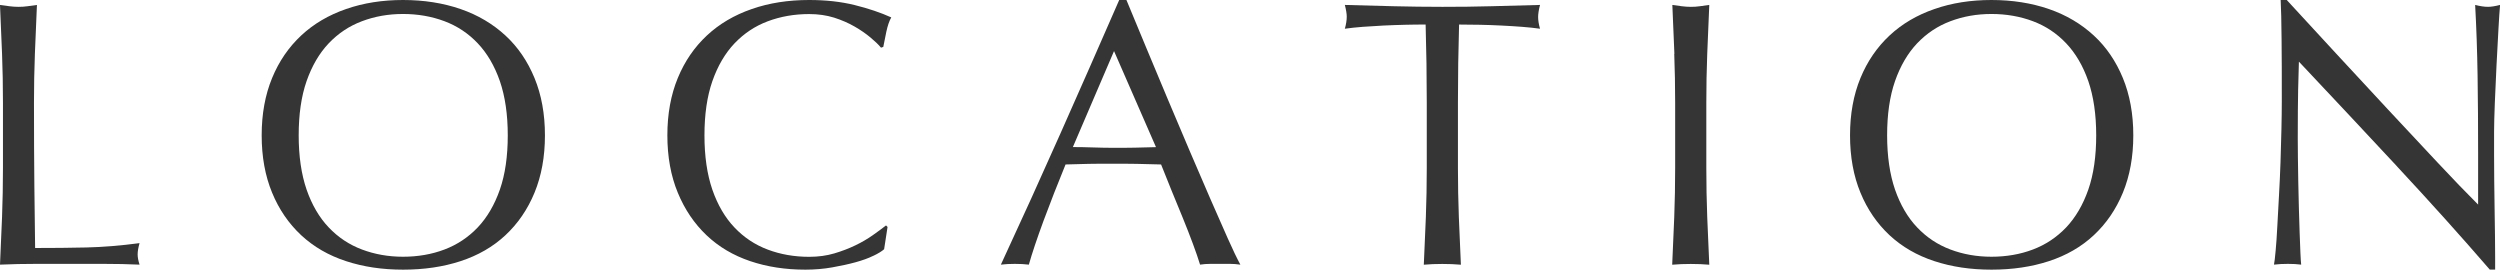
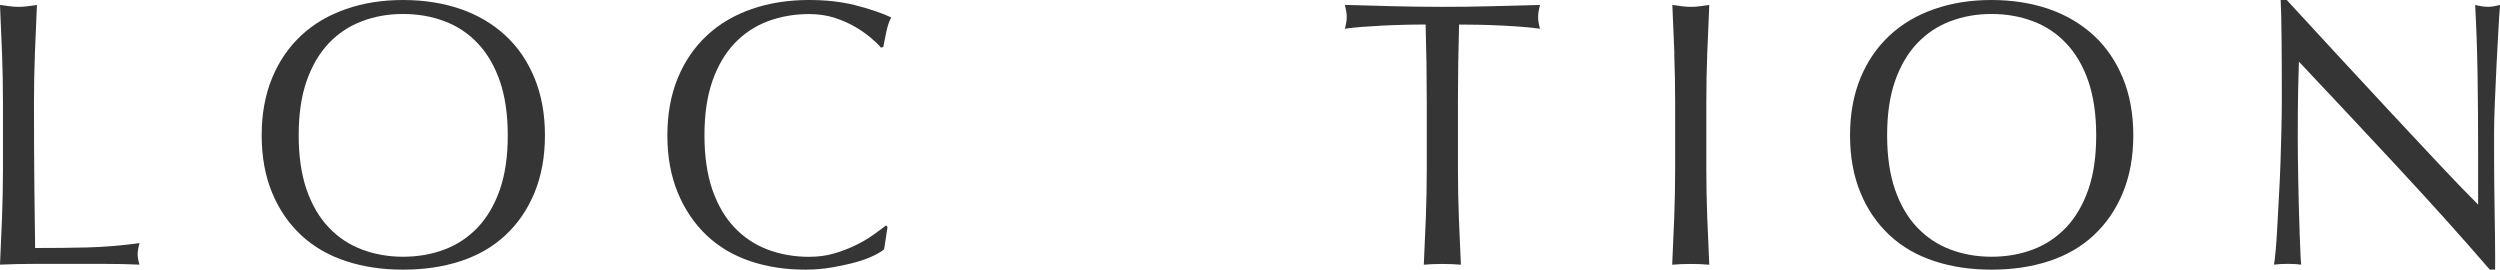
<svg xmlns="http://www.w3.org/2000/svg" id="_レイヤー_2" data-name="レイヤー 2" viewBox="0 0 328.94 35.47">
  <defs>
    <style>
      .cls-1 {
        fill: #353535;
      }
    </style>
  </defs>
  <g id="_レイヤー_1-2" data-name="レイヤー 1">
    <g>
      <path class="cls-1" d="M.27,7.09C.19,4.98.1,2.84,0,.65c.43.07.85.12,1.24.17.4.05.8.08,1.19.08s.8-.02,1.19-.08c.4-.05.81-.11,1.24-.17-.1,2.19-.19,4.34-.27,6.44-.08,2.11-.12,4.25-.12,6.44,0,4.18.02,7.8.05,10.87.03,3.07.07,5.81.1,8.23,2.35,0,4.61-.02,6.77-.07,2.16-.05,4.48-.24,6.97-.57-.17.6-.25,1.09-.25,1.49,0,.37.08.81.25,1.34-1.53-.07-3.05-.1-4.58-.1H4.6c-1.48,0-3.01.03-4.6.1.1-2.06.19-4.14.27-6.27.08-2.12.12-4.28.12-6.47v-8.56c0-2.19-.04-4.34-.12-6.44Z" />
      <path class="cls-1" d="M34.43,17.81c0-2.82.46-5.33,1.37-7.54.91-2.21,2.19-4.07,3.83-5.6,1.64-1.53,3.61-2.69,5.9-3.48,2.29-.8,4.79-1.19,7.51-1.19s5.27.4,7.56,1.19,4.25,1.96,5.9,3.48,2.92,3.39,3.83,5.6c.91,2.21,1.37,4.72,1.37,7.54s-.46,5.33-1.37,7.54c-.91,2.21-2.19,4.07-3.83,5.6-1.64,1.53-3.61,2.66-5.9,3.41-2.29.75-4.81,1.12-7.56,1.12s-5.22-.37-7.51-1.12c-2.29-.75-4.25-1.88-5.9-3.41-1.64-1.53-2.92-3.39-3.83-5.6-.91-2.2-1.37-4.72-1.37-7.54ZM66.81,17.81c0-2.75-.35-5.13-1.04-7.14-.7-2.01-1.67-3.66-2.91-4.97-1.24-1.31-2.7-2.28-4.38-2.91-1.68-.63-3.49-.95-5.45-.95s-3.72.32-5.4.95c-1.68.63-3.13,1.6-4.38,2.91-1.24,1.31-2.21,2.97-2.91,4.97-.7,2.01-1.04,4.39-1.04,7.14s.35,5.13,1.04,7.14c.7,2.01,1.67,3.67,2.91,4.97,1.24,1.31,2.7,2.28,4.38,2.91,1.67.63,3.47.95,5.4.95s3.77-.31,5.45-.95c1.67-.63,3.13-1.6,4.38-2.91,1.24-1.31,2.21-2.97,2.91-4.97.7-2.01,1.04-4.39,1.04-7.14Z" />
      <path class="cls-1" d="M114.9,33.66c-.65.32-1.43.6-2.34.85-.91.25-1.93.47-3.06.67-1.13.2-2.31.3-3.53.3-2.62,0-5.04-.37-7.26-1.12-2.22-.75-4.14-1.88-5.75-3.41-1.61-1.53-2.87-3.39-3.78-5.6-.91-2.2-1.37-4.72-1.37-7.54s.46-5.33,1.37-7.54c.91-2.21,2.19-4.07,3.83-5.6,1.64-1.53,3.61-2.69,5.9-3.48,2.29-.8,4.81-1.19,7.56-1.19,2.19,0,4.19.22,6,.67,1.81.45,3.41.99,4.8,1.62-.27.47-.48,1.1-.65,1.89-.17.8-.3,1.46-.4,1.99l-.3.1c-.33-.4-.8-.85-1.39-1.34-.6-.5-1.29-.98-2.09-1.44-.8-.46-1.69-.85-2.69-1.17-1-.31-2.09-.47-3.28-.47-1.96,0-3.77.32-5.45.95-1.68.63-3.13,1.6-4.38,2.91-1.24,1.31-2.21,2.97-2.91,4.97-.7,2.01-1.04,4.39-1.04,7.14s.35,5.13,1.04,7.14c.7,2.01,1.67,3.67,2.91,4.97,1.24,1.31,2.7,2.28,4.38,2.91,1.67.63,3.49.95,5.45.95,1.19,0,2.3-.15,3.31-.45,1.01-.3,1.94-.66,2.79-1.07.85-.41,1.61-.86,2.29-1.34.68-.48,1.25-.9,1.72-1.27l.2.2-.45,2.93c-.3.27-.77.56-1.42.87Z" />
-       <path class="cls-1" d="M163.18,34.82c-.47-.07-.9-.1-1.32-.1h-2.64c-.42,0-.85.03-1.32.1-.23-.76-.55-1.68-.95-2.76-.4-1.08-.84-2.2-1.32-3.38-.48-1.18-.97-2.37-1.47-3.58-.5-1.21-.96-2.36-1.39-3.46-1.06-.03-2.14-.06-3.23-.08-1.09-.02-2.19-.02-3.28-.02-1.03,0-2.04,0-3.03.02-1,.02-2.01.04-3.03.08-1.06,2.59-2.02,5.05-2.89,7.39-.86,2.34-1.51,4.27-1.94,5.79-.56-.07-1.18-.1-1.84-.1s-1.28.03-1.84.1c2.69-5.8,5.31-11.57,7.86-17.31,2.55-5.74,5.12-11.57,7.71-17.51h.95c.8,1.93,1.66,4,2.59,6.24.93,2.24,1.87,4.5,2.84,6.79.96,2.29,1.92,4.56,2.89,6.82.96,2.25,1.87,4.35,2.71,6.29.85,1.94,1.61,3.67,2.29,5.2.68,1.53,1.24,2.69,1.67,3.48ZM141.14,19.35c.86,0,1.76.02,2.69.05.93.03,1.82.05,2.69.05.93,0,1.86,0,2.79-.02.93-.02,1.86-.04,2.79-.07l-5.52-12.64-5.42,12.64Z" />
      <path class="cls-1" d="M187.6,3.23c-.86,0-1.77,0-2.71.03s-1.89.05-2.84.1-1.86.11-2.74.17c-.88.07-1.67.15-2.36.25.17-.6.25-1.13.25-1.59,0-.37-.08-.88-.25-1.54,2.19.07,4.33.12,6.42.17,2.09.05,4.23.08,6.42.08s4.33-.02,6.42-.08c2.09-.05,4.23-.11,6.42-.17-.17.66-.25,1.19-.25,1.59,0,.43.08.95.25,1.54-.7-.1-1.48-.18-2.36-.25-.88-.07-1.79-.12-2.74-.17s-1.89-.08-2.84-.1-1.85-.03-2.71-.03c-.1,3.42-.15,6.85-.15,10.3v8.56c0,2.19.04,4.35.12,6.47s.17,4.21.27,6.27c-.76-.07-1.58-.1-2.44-.1s-1.68.03-2.44.1c.1-2.06.19-4.14.27-6.27s.12-4.28.12-6.47v-8.56c0-3.45-.05-6.88-.15-10.3Z" />
      <path class="cls-1" d="M220.31,7.09c-.08-2.11-.17-4.25-.27-6.44.43.07.85.12,1.24.17.4.05.8.08,1.19.08s.8-.02,1.19-.08c.4-.05.81-.11,1.24-.17-.1,2.19-.19,4.34-.27,6.44-.08,2.11-.12,4.25-.12,6.44v8.56c0,2.19.04,4.35.12,6.47.08,2.12.17,4.21.27,6.27-.76-.07-1.58-.1-2.44-.1s-1.67.03-2.44.1c.1-2.06.19-4.14.27-6.27.08-2.12.12-4.28.12-6.47v-8.56c0-2.19-.04-4.34-.12-6.44Z" />
      <path class="cls-1" d="M243.42,17.81c0-2.82.46-5.33,1.37-7.54.91-2.21,2.19-4.07,3.83-5.6,1.64-1.53,3.61-2.69,5.9-3.48,2.29-.8,4.79-1.19,7.51-1.19s5.27.4,7.56,1.19,4.25,1.96,5.9,3.48,2.92,3.39,3.83,5.6c.91,2.21,1.37,4.72,1.37,7.54s-.46,5.33-1.37,7.54c-.91,2.21-2.19,4.07-3.83,5.6-1.64,1.53-3.61,2.66-5.9,3.41-2.29.75-4.81,1.12-7.56,1.12s-5.22-.37-7.51-1.12c-2.29-.75-4.25-1.88-5.9-3.41-1.64-1.53-2.92-3.39-3.83-5.6-.91-2.2-1.37-4.72-1.37-7.54ZM275.81,17.81c0-2.75-.35-5.13-1.04-7.14-.7-2.01-1.67-3.66-2.91-4.97-1.24-1.31-2.7-2.28-4.38-2.91-1.68-.63-3.49-.95-5.45-.95s-3.72.32-5.4.95c-1.68.63-3.13,1.6-4.38,2.91-1.24,1.31-2.21,2.97-2.91,4.97-.7,2.01-1.04,4.39-1.04,7.14s.35,5.13,1.04,7.14c.7,2.01,1.67,3.67,2.91,4.97,1.24,1.31,2.7,2.28,4.38,2.91,1.67.63,3.47.95,5.4.95s3.77-.31,5.45-.95c1.67-.63,3.13-1.6,4.38-2.91,1.24-1.31,2.21-2.97,2.91-4.97.7-2.01,1.04-4.39,1.04-7.14Z" />
      <path class="cls-1" d="M315.41,21.91c-4.31-4.63-8.62-9.23-12.93-13.8-.03.93-.07,2.17-.1,3.73-.03,1.56-.05,3.68-.05,6.37,0,.7,0,1.56.02,2.59.02,1.03.03,2.11.05,3.23.02,1.13.04,2.27.08,3.43.03,1.16.07,2.24.1,3.23.03,1,.07,1.87.1,2.61.03.75.07,1.25.1,1.52-.53-.07-1.11-.1-1.74-.1-.66,0-1.28.03-1.84.1.07-.33.14-.95.22-1.84s.16-1.96.22-3.21c.07-1.24.14-2.6.22-4.05s.15-2.92.2-4.38c.05-1.46.09-2.89.12-4.28.03-1.39.05-2.64.05-3.73,0-3.18,0-5.92-.03-8.21-.02-2.29-.06-4-.12-5.12h.8c2.02,2.19,4.19,4.54,6.49,7.04,2.31,2.5,4.59,4.97,6.87,7.41,2.27,2.44,4.43,4.74,6.47,6.92s3.82,4.02,5.35,5.55v-6.77c0-3.48-.02-6.87-.07-10.17s-.16-6.41-.32-9.33c.66.17,1.23.25,1.69.25.4,0,.93-.08,1.59-.25-.07.73-.14,1.82-.22,3.28s-.17,3.02-.25,4.68c-.08,1.66-.16,3.28-.22,4.88s-.1,2.87-.1,3.83v2.99c0,1.13,0,2.31.02,3.53.02,1.23.03,2.46.05,3.71.02,1.24.03,2.41.05,3.48.02,1.08.02,2.02.02,2.81v1.64h-.7c-3.81-4.41-7.88-8.93-12.19-13.56Z" />
    </g>
  </g>
</svg>